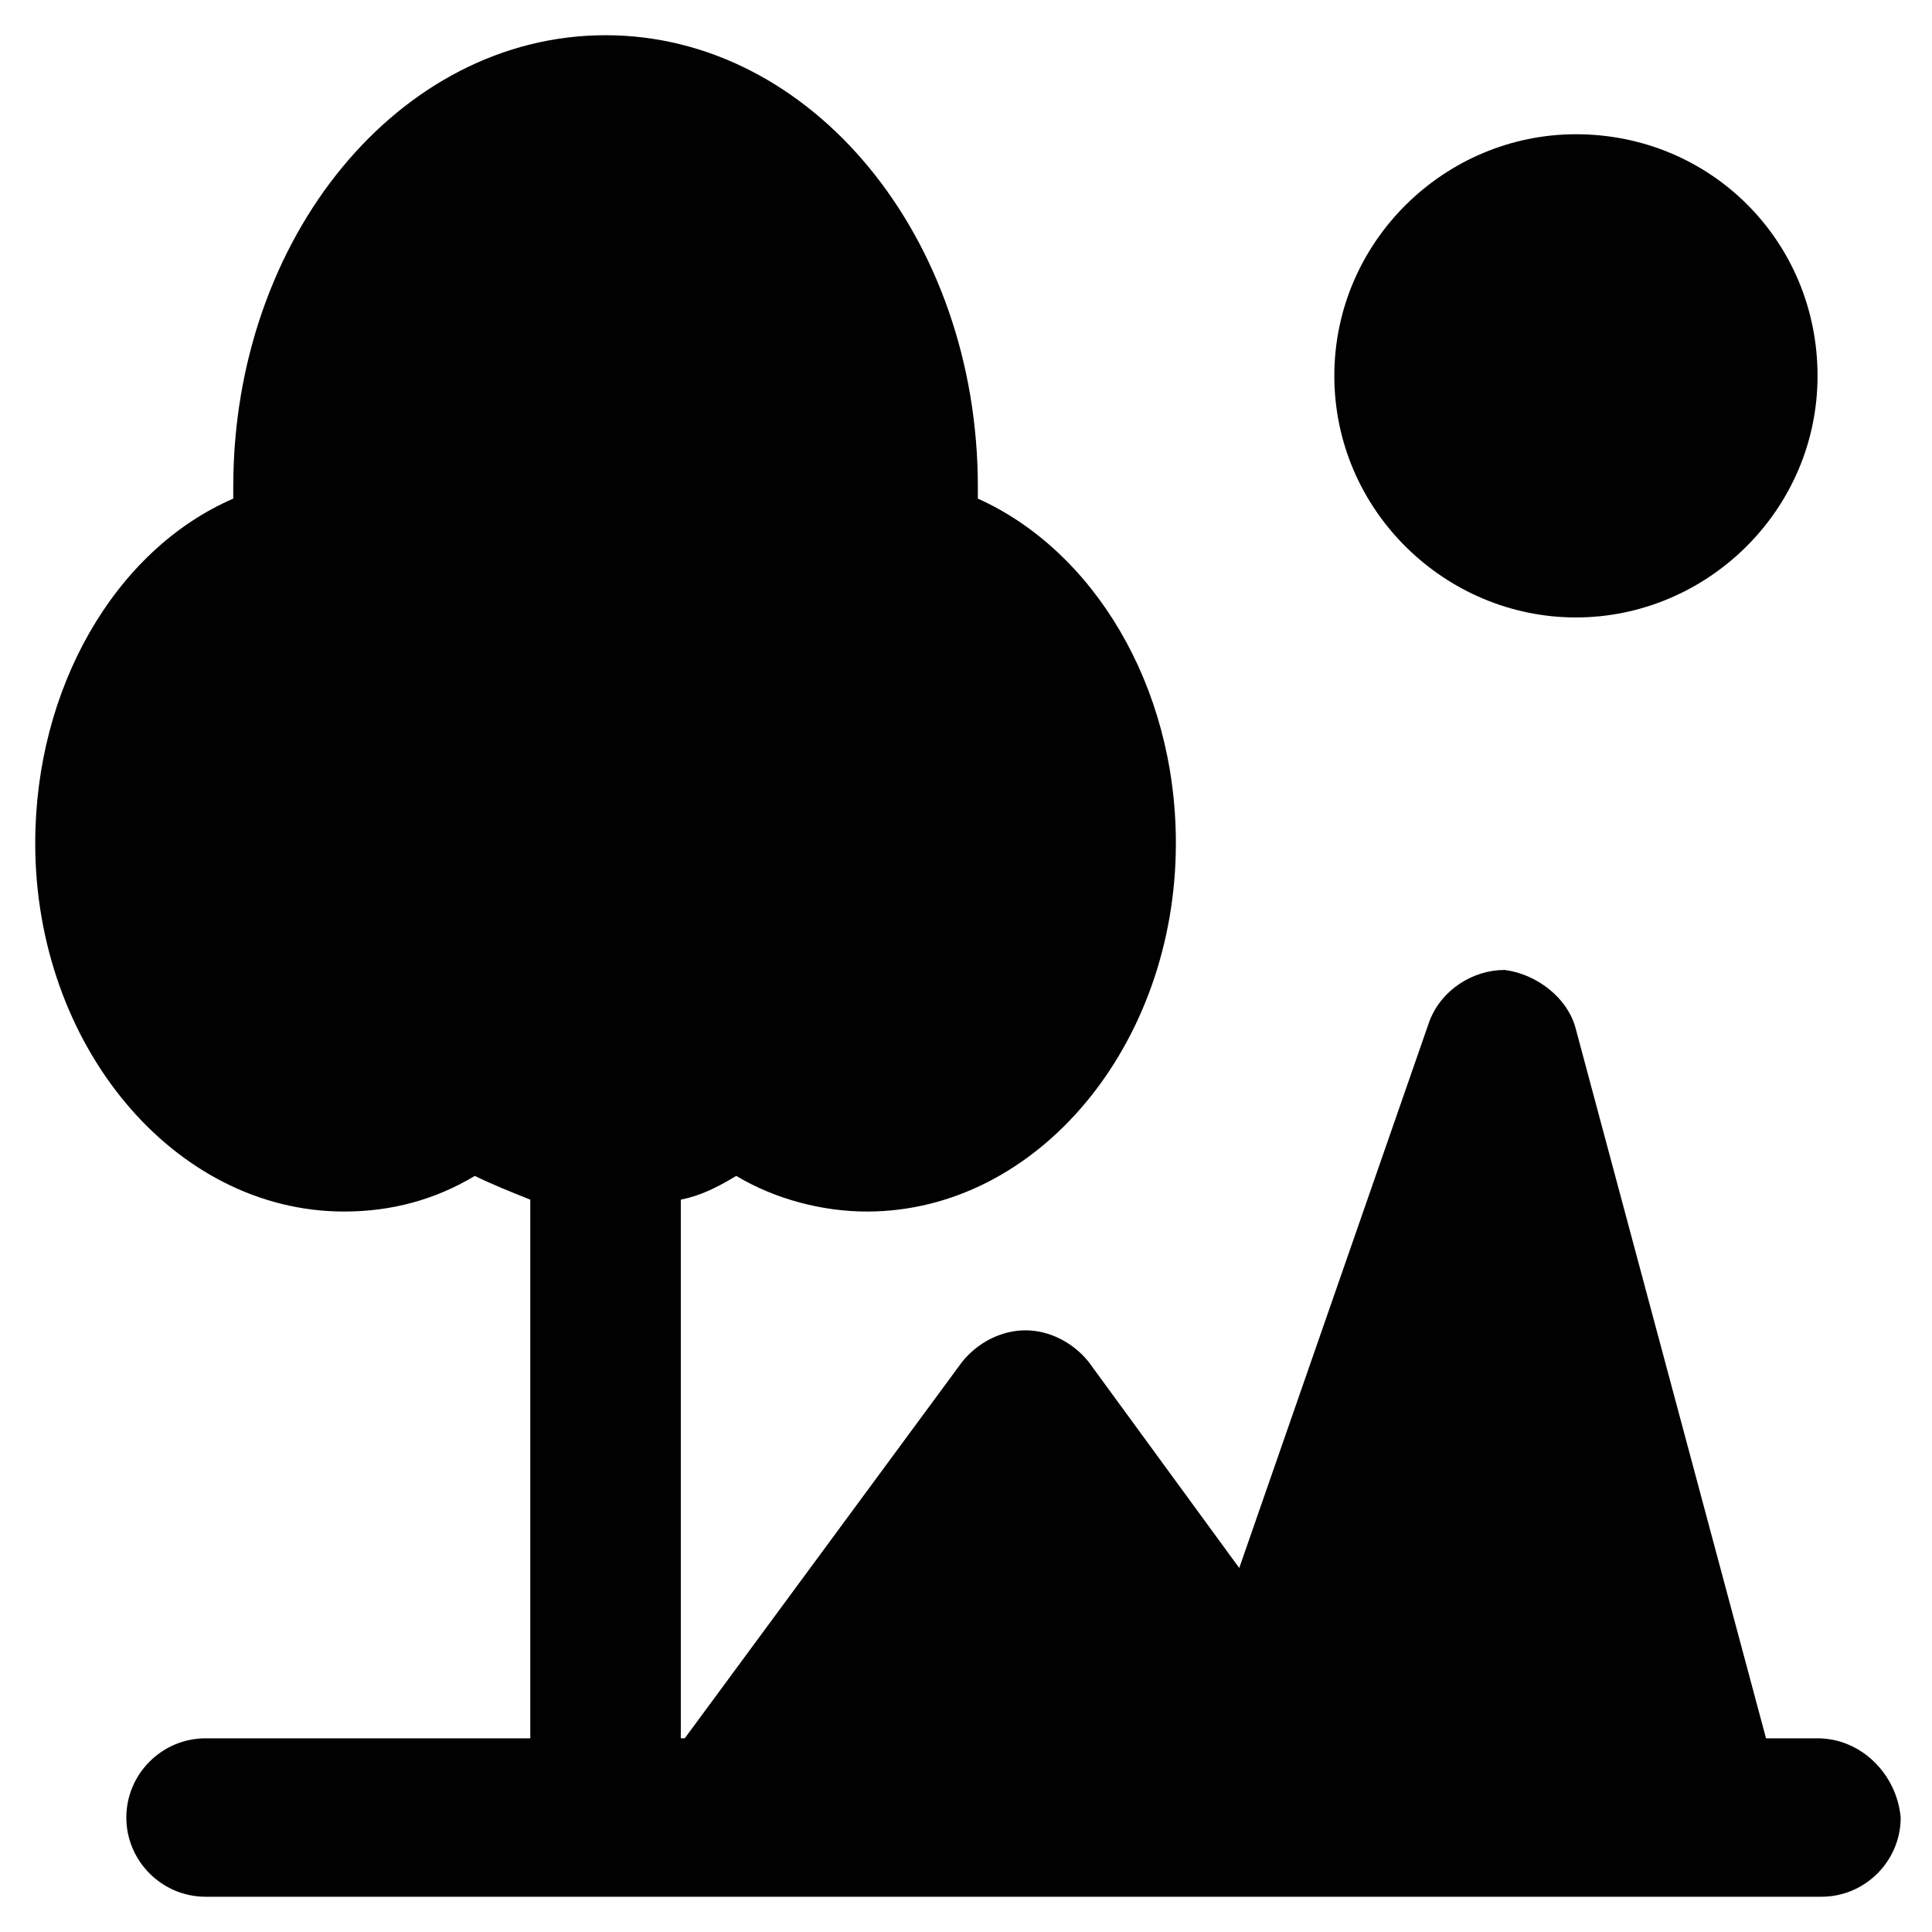
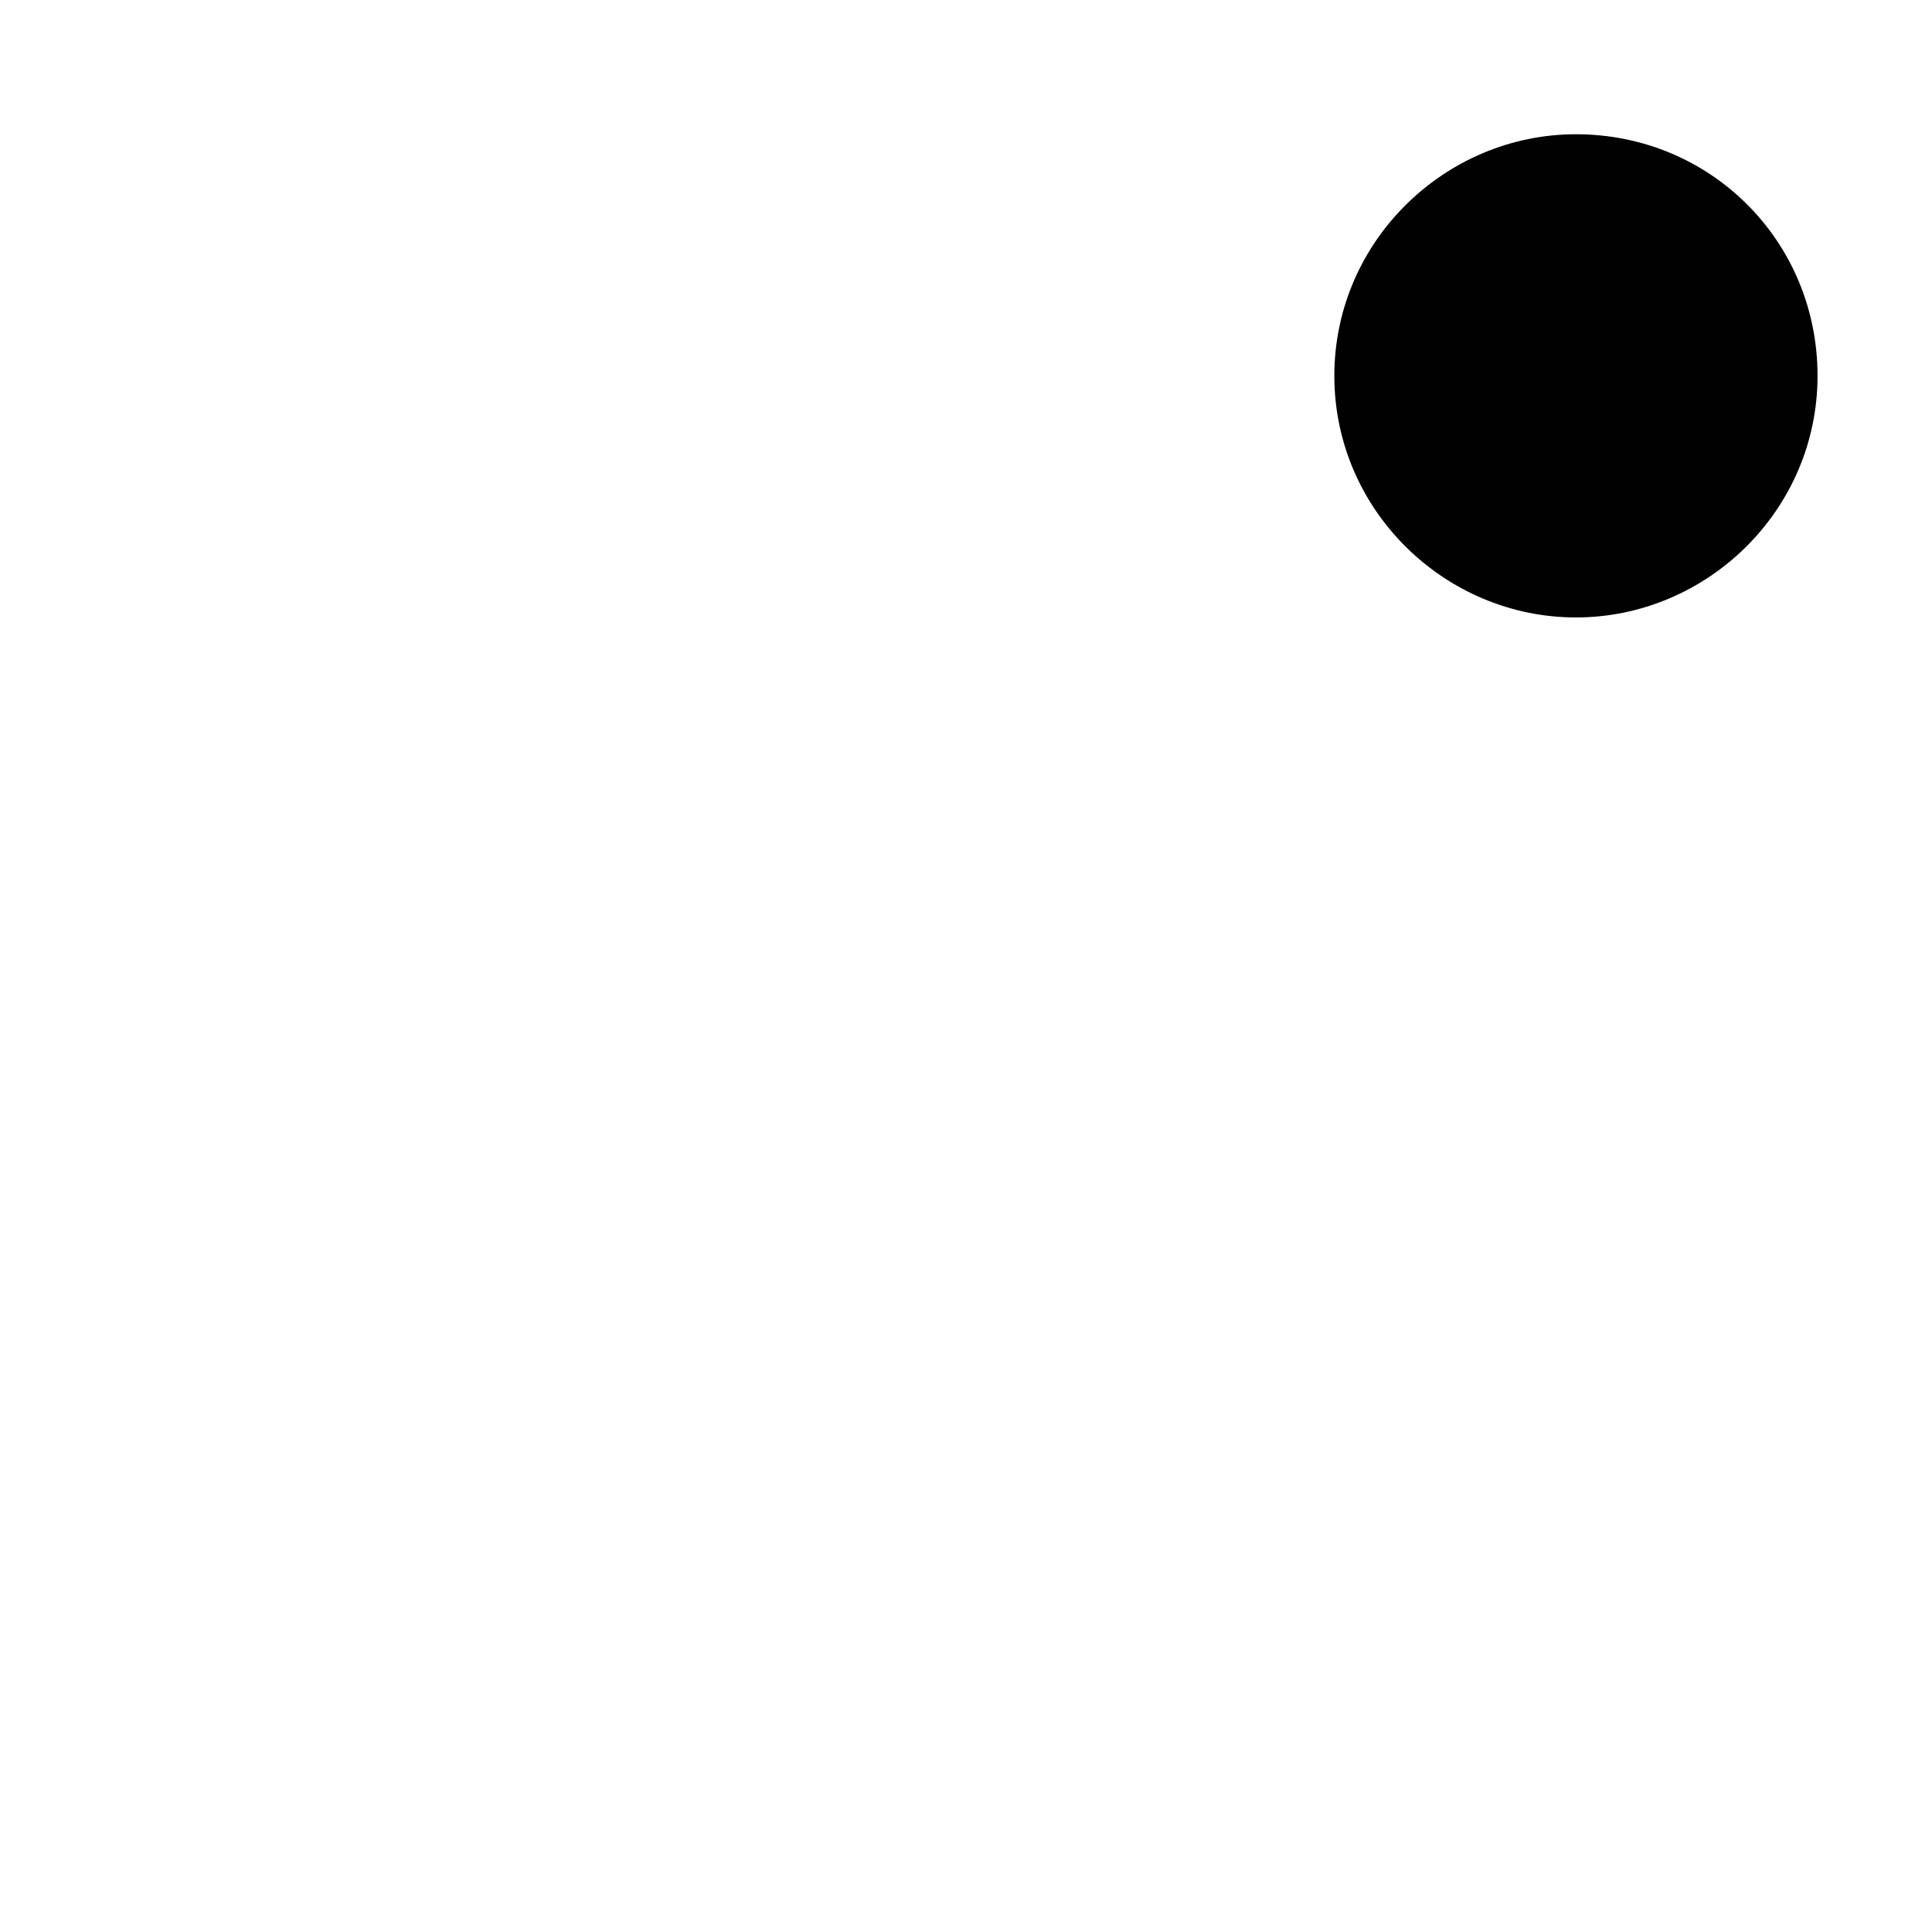
<svg xmlns="http://www.w3.org/2000/svg" width="800px" height="800px" version="1.1" viewBox="144 144 512 512">
  <g fill="#010101">
    <path d="m561.64 307.63c34.637 0 64.027-28.34 64.027-64.027s-28.34-64.027-64.027-64.027c-34.637 0-64.027 28.34-64.027 64.027 0.004 35.688 29.391 64.027 64.027 64.027z" />
-     <path d="m625.66 604.67h-13.645l-50.383-187.88c-2.098-8.398-10.496-14.695-18.895-15.742-8.398 0-16.793 5.246-19.941 13.645l-50.383 144.84-39.883-54.582c-4.199-5.246-10.496-8.398-16.793-8.398-6.297 0-12.594 3.148-16.793 8.398l-73.473 99.711h-1.051v-142.74c5.246-1.051 9.445-3.148 14.695-6.297 10.496 6.297 23.09 9.445 34.637 9.445 45.133 0 81.867-44.082 81.867-97.613 0-41.984-22.043-77.672-52.48-91.316v-3.148c0-66.125-44.082-119.66-98.664-119.66-54.574 0-98.66 53.531-98.66 119.66v3.148c-31.488 13.645-52.48 50.383-52.48 91.316 0 53.531 36.734 97.613 81.867 97.613 12.594 0 24.141-3.148 34.637-9.445 4.199 2.098 9.445 4.199 14.695 6.297v142.75h-86.062c-11.547 0-20.992 9.445-20.992 20.992 0 11.547 9.445 20.992 20.992 20.992h395.7 3.148 4.199 25.191c11.547 0 20.992-9.445 20.992-20.992-1.051-11.547-10.5-20.992-22.043-20.992z" />
  </g>
</svg>